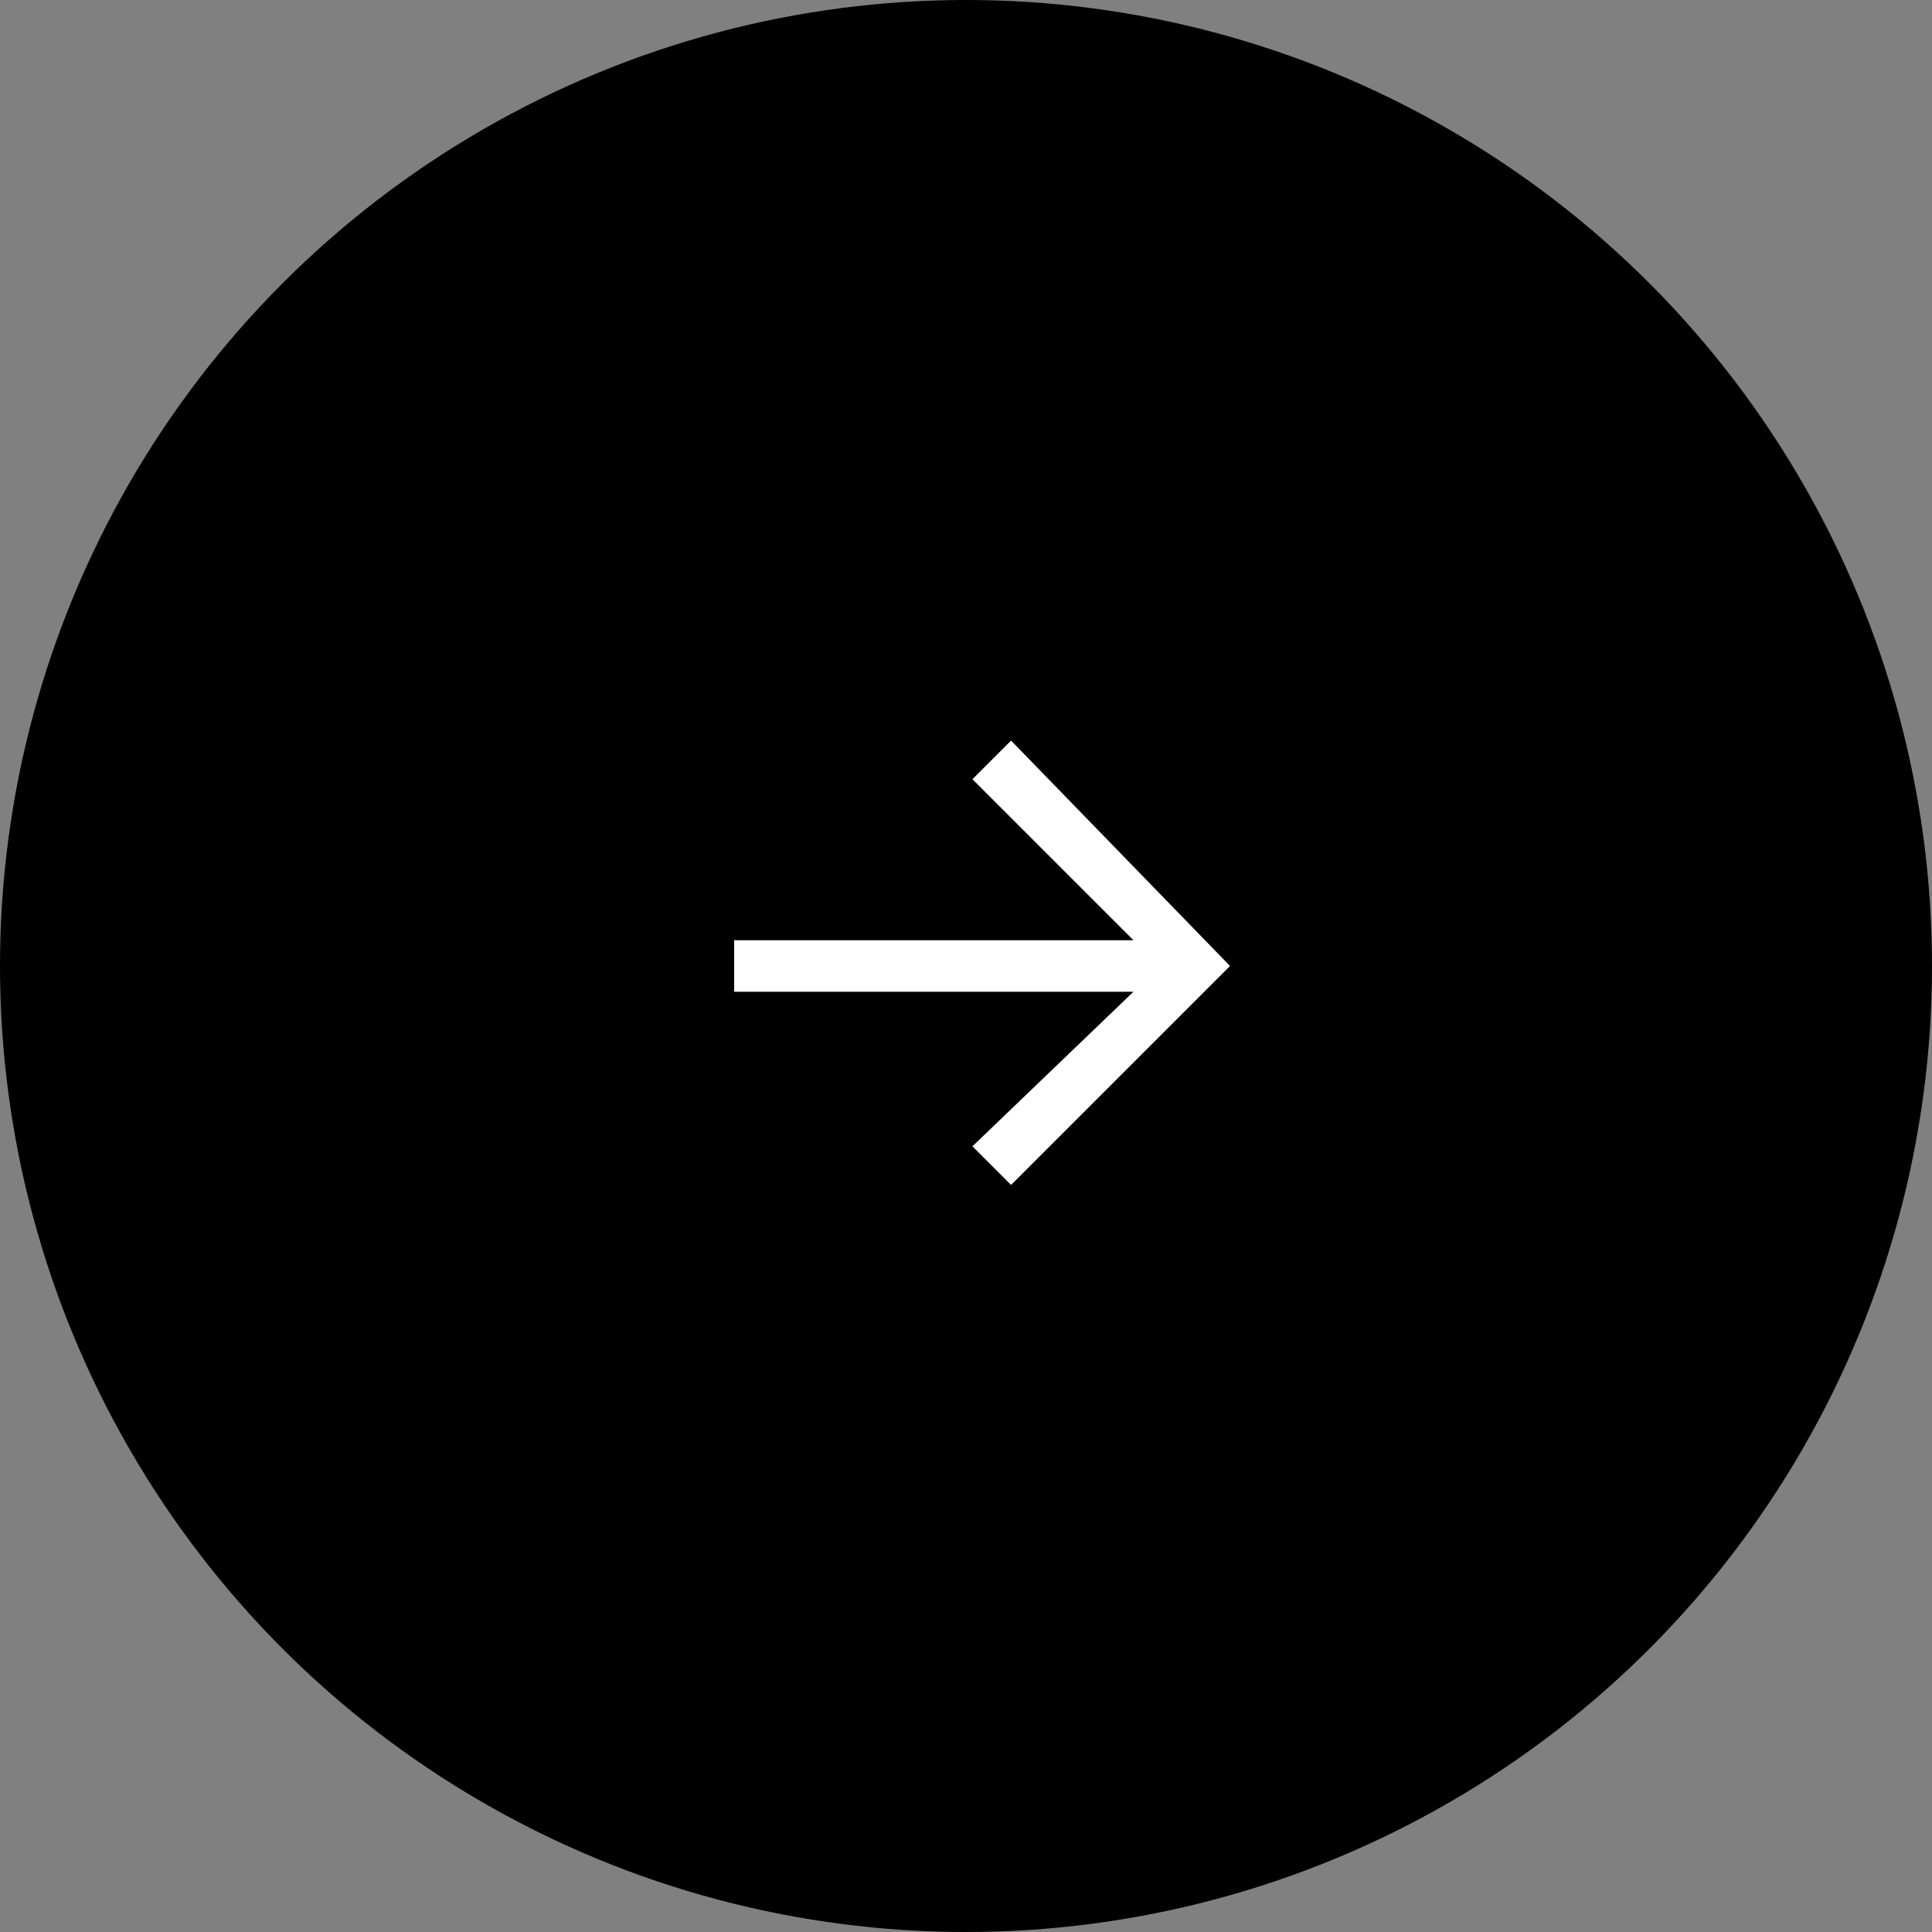
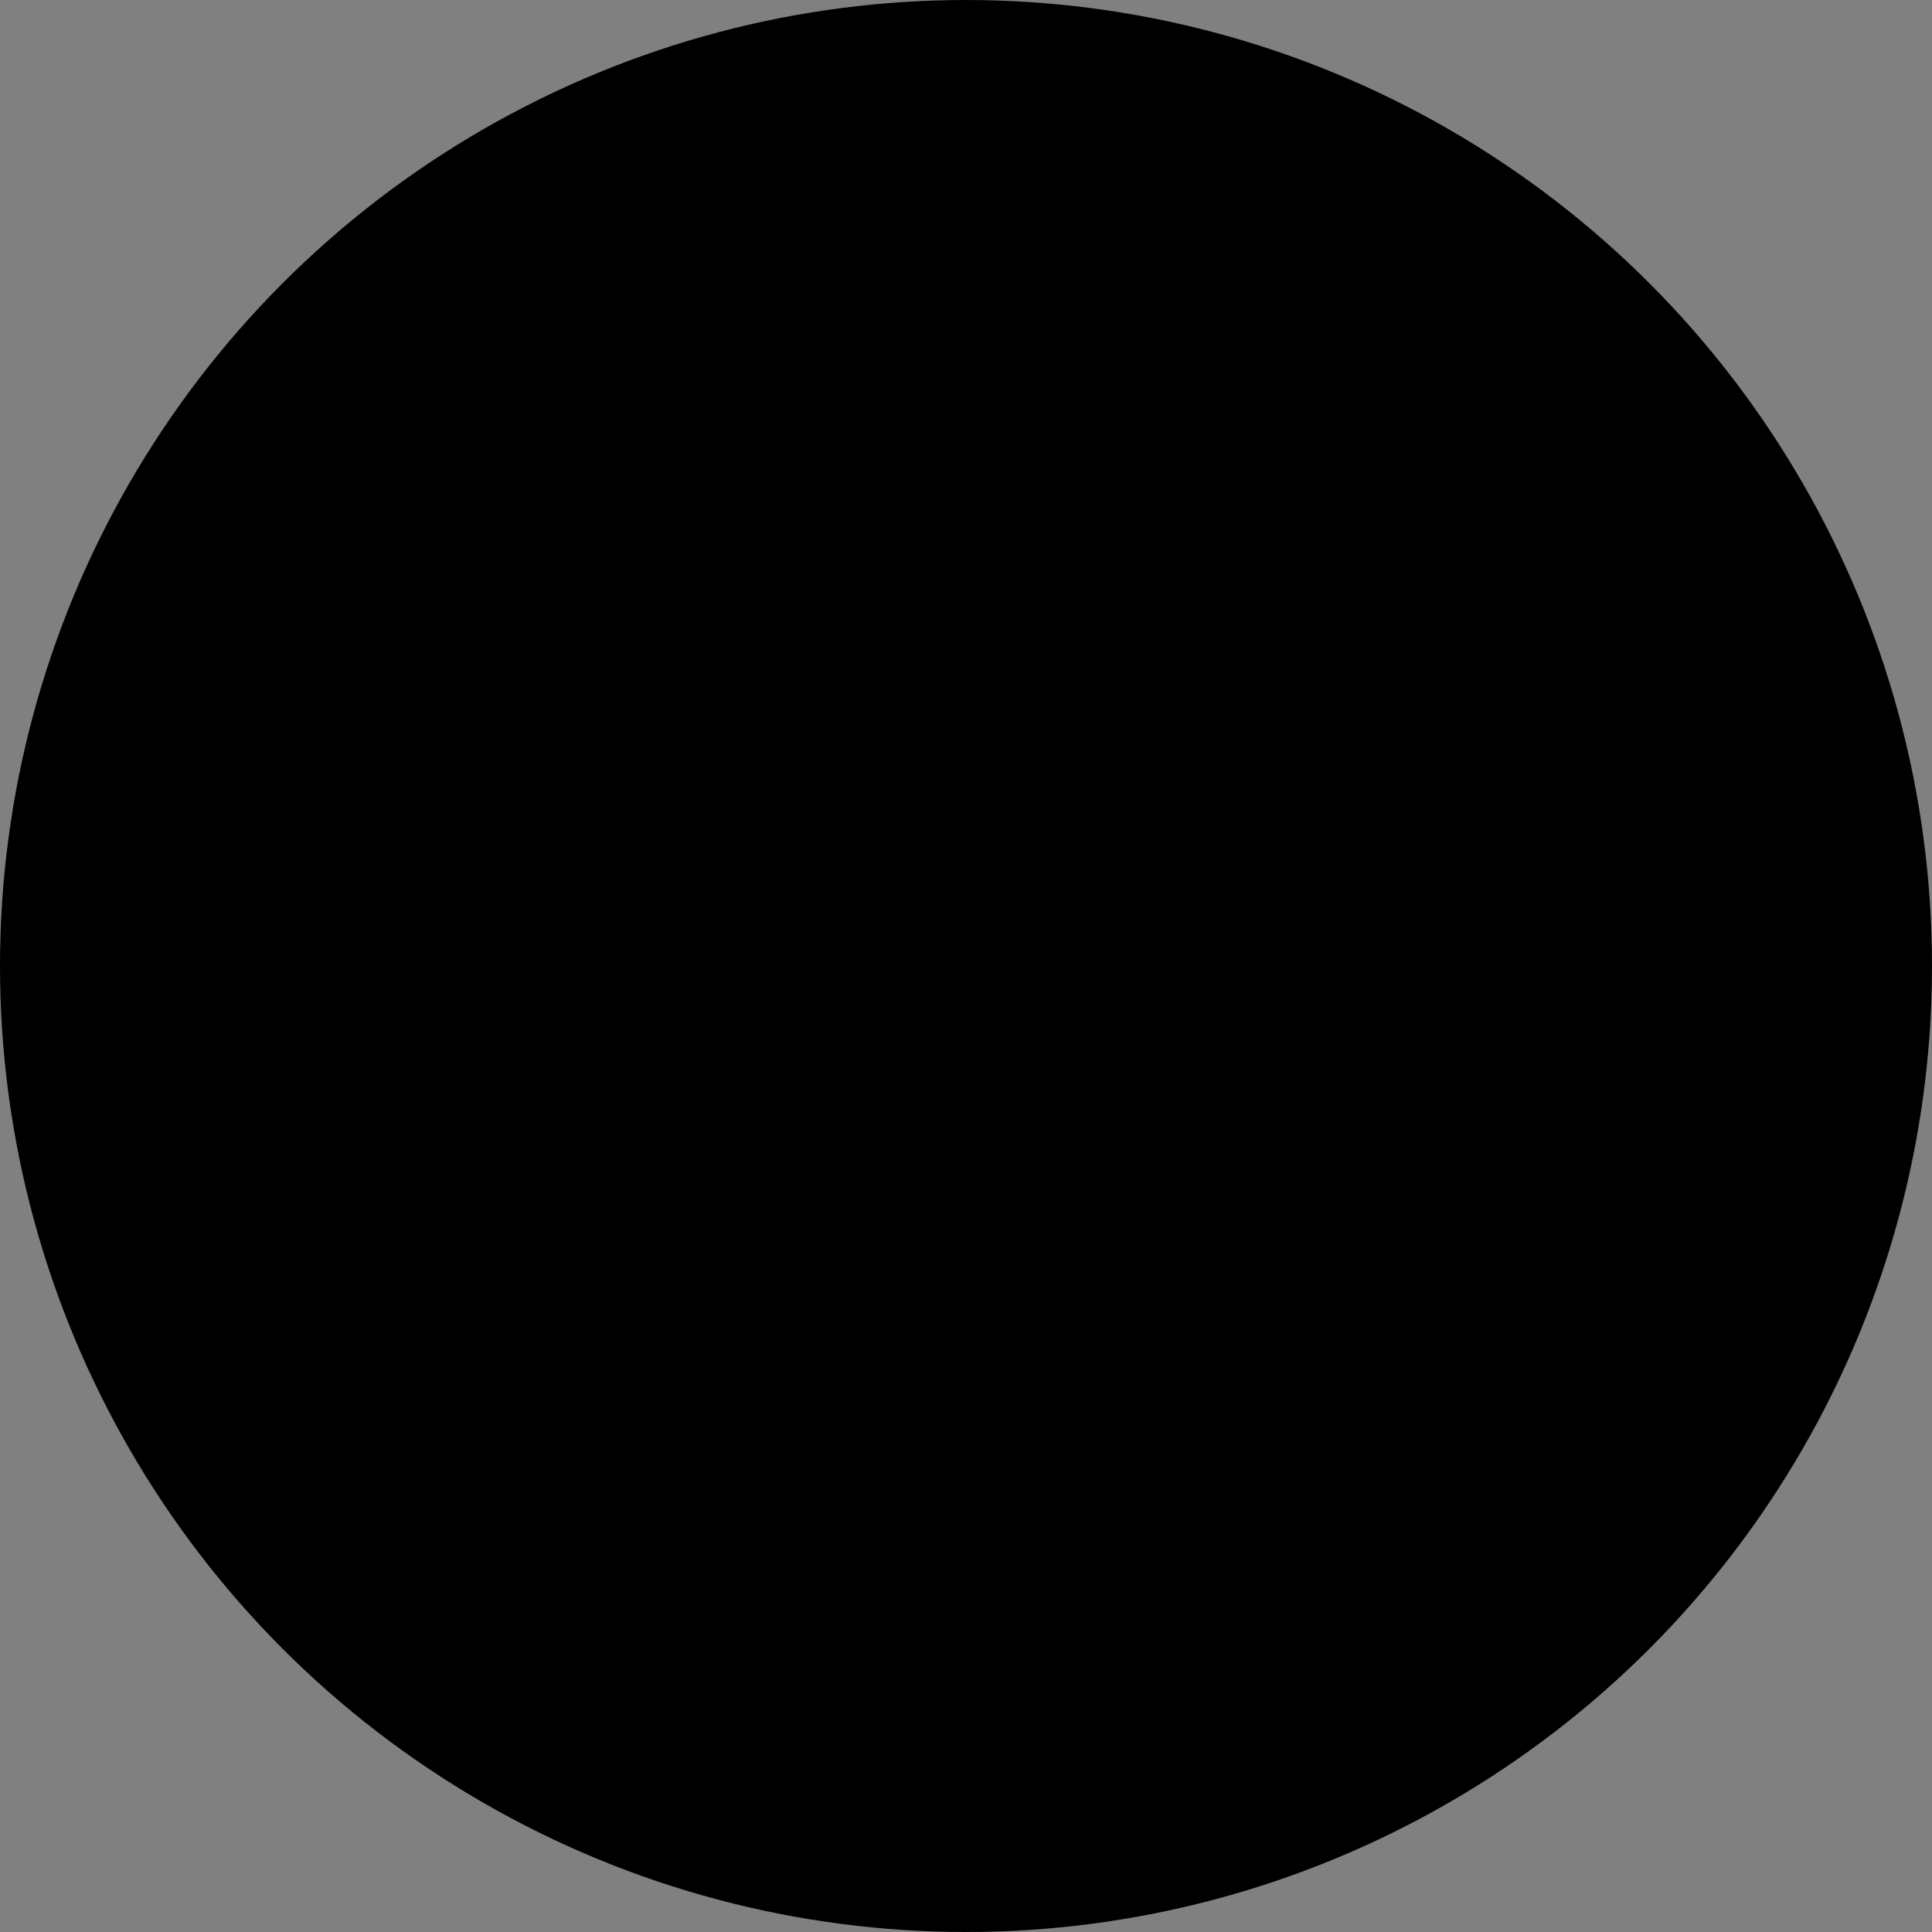
<svg xmlns="http://www.w3.org/2000/svg" version="1.1" id="Layer_1" x="0px" y="0px" viewBox="0 0 30 30" style="enable-background:new 0 0 30 30;" xml:space="preserve">
  <rect x="0" y="0" width="30" height="30" fill="#808080" stroke="none" />
  <style type="text/css">
	.st0{fill-rule:evenodd;clip-rule:evenodd;fill:#FFFFFF;}
</style>
  <g>
    <circle cx="15" cy="15" r="15" />
-     <path class="st0" d="M17.6,15.4h-6.2v-0.8h6.2l-2.5-2.5l0.6-0.6l3.4,3.5l-3.4,3.4l-0.6-0.6L17.6,15.4z" />
  </g>
</svg>